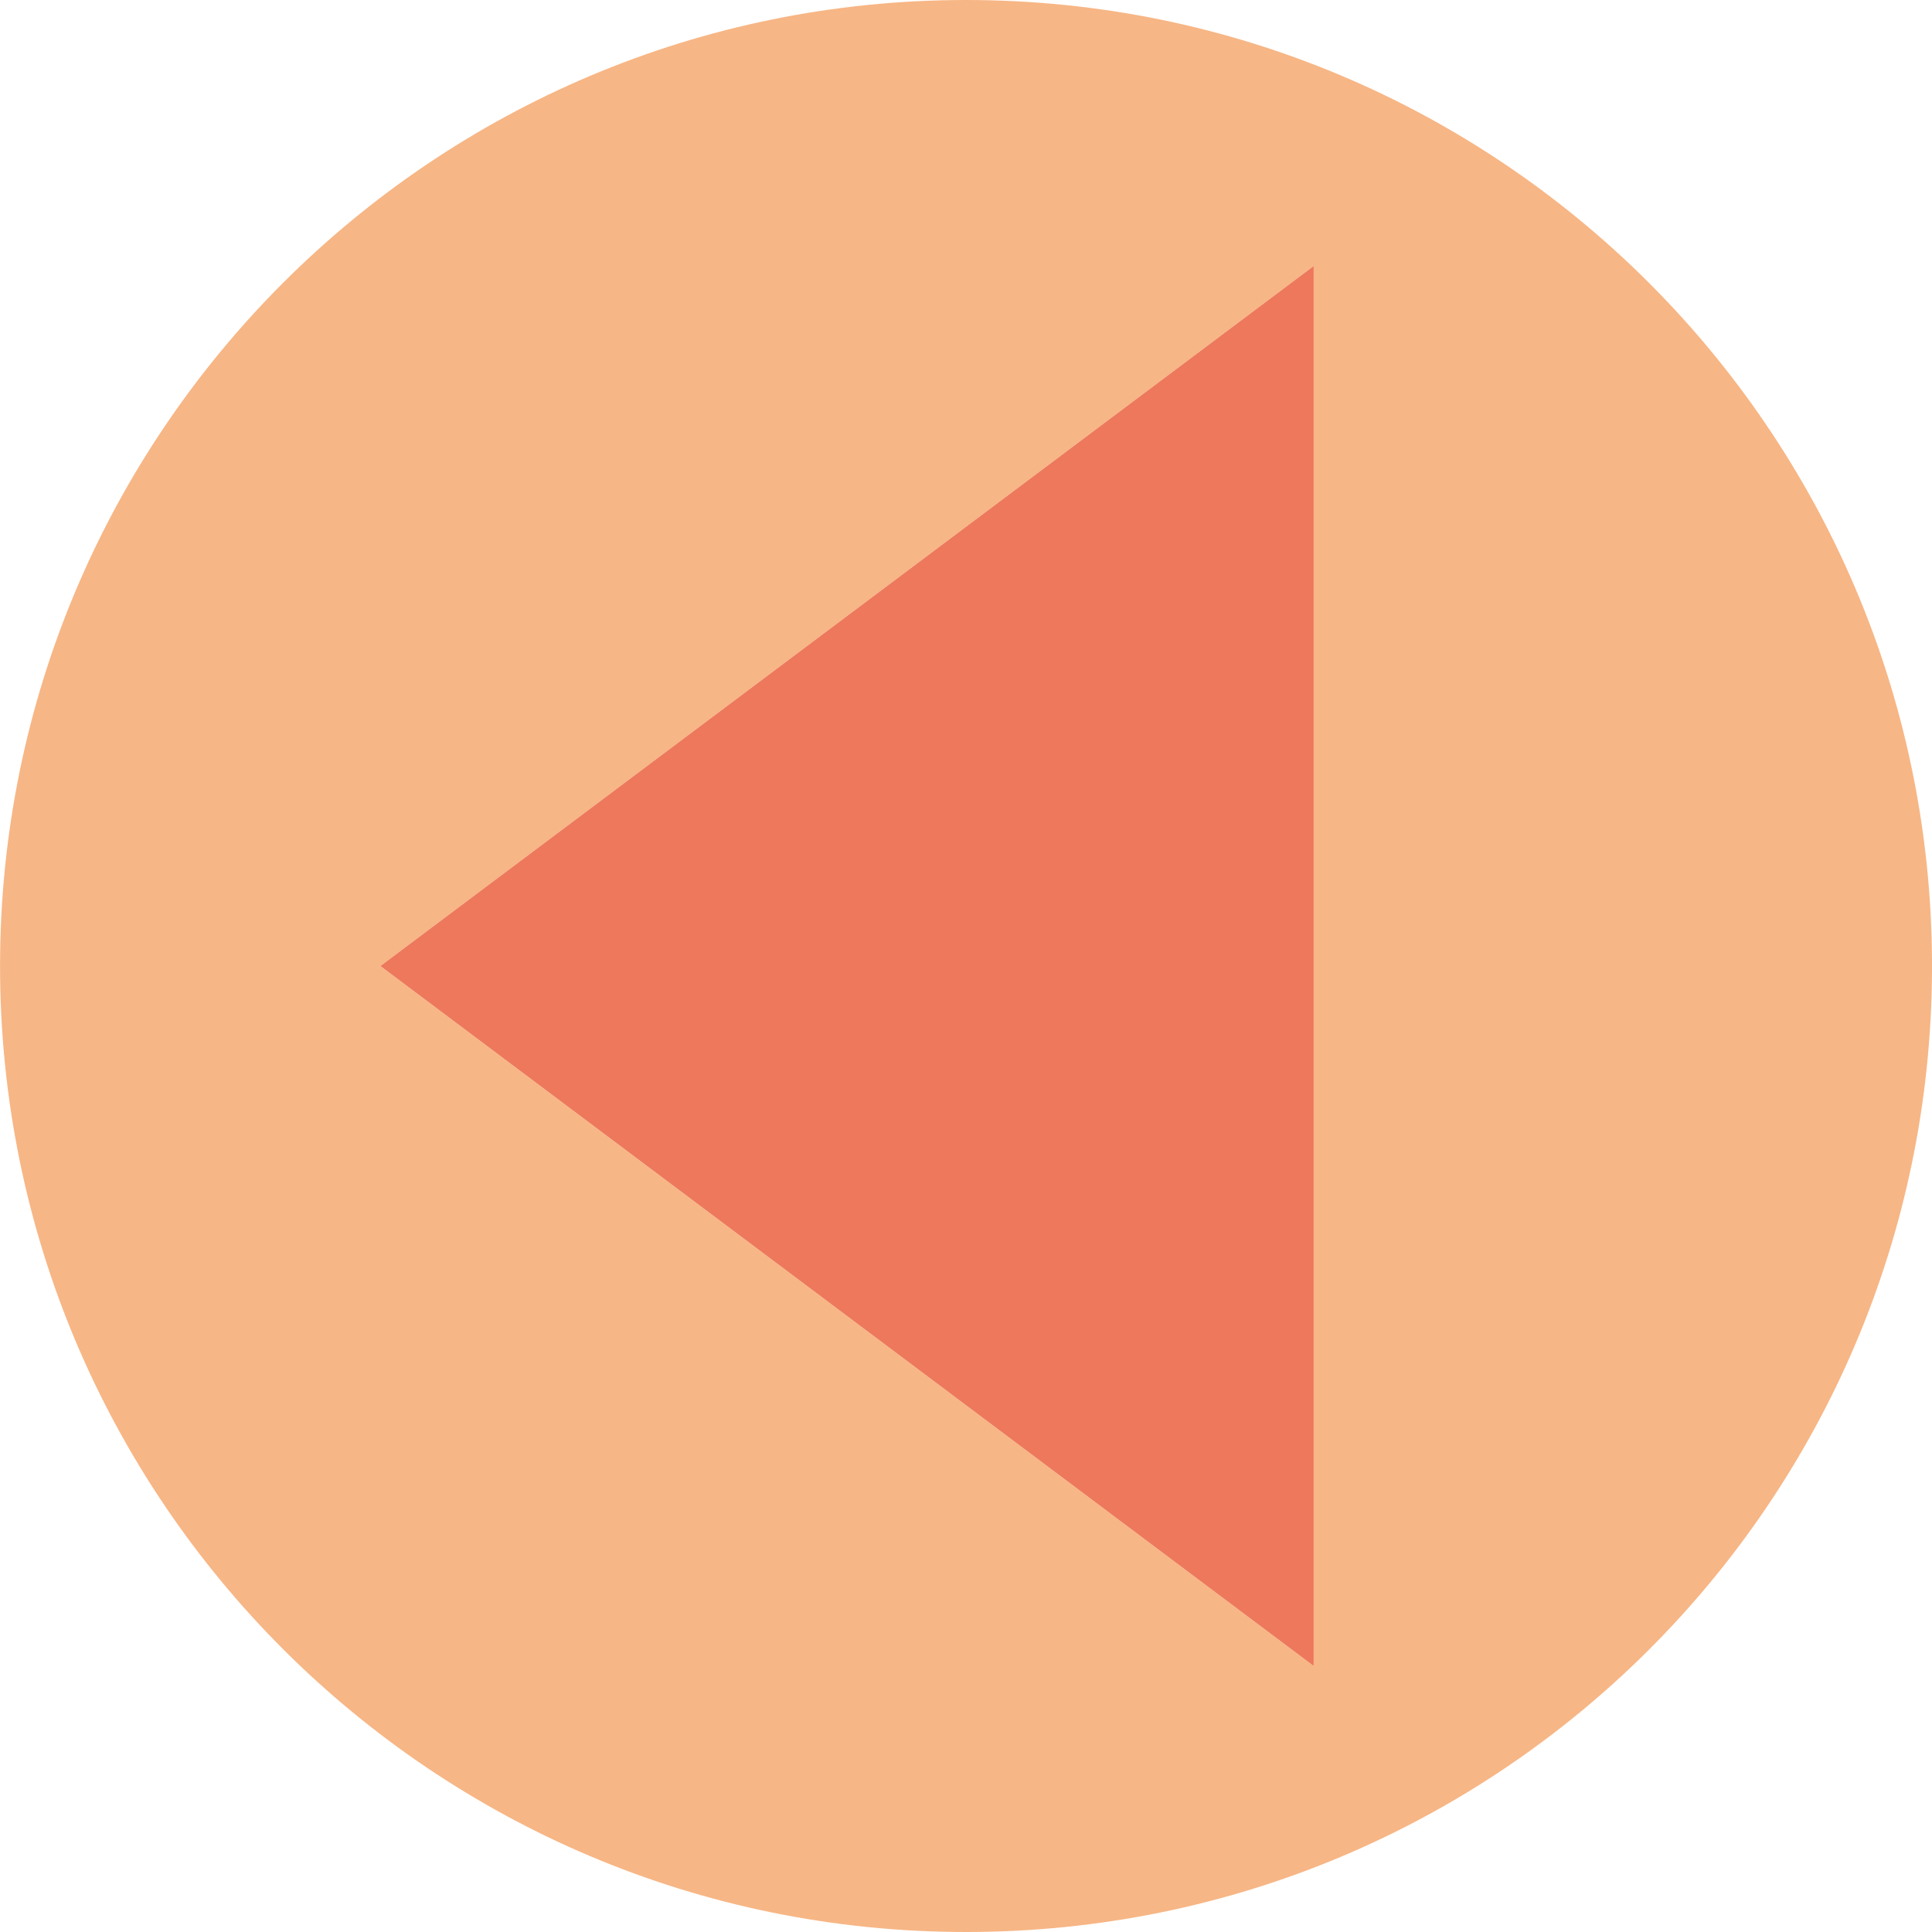
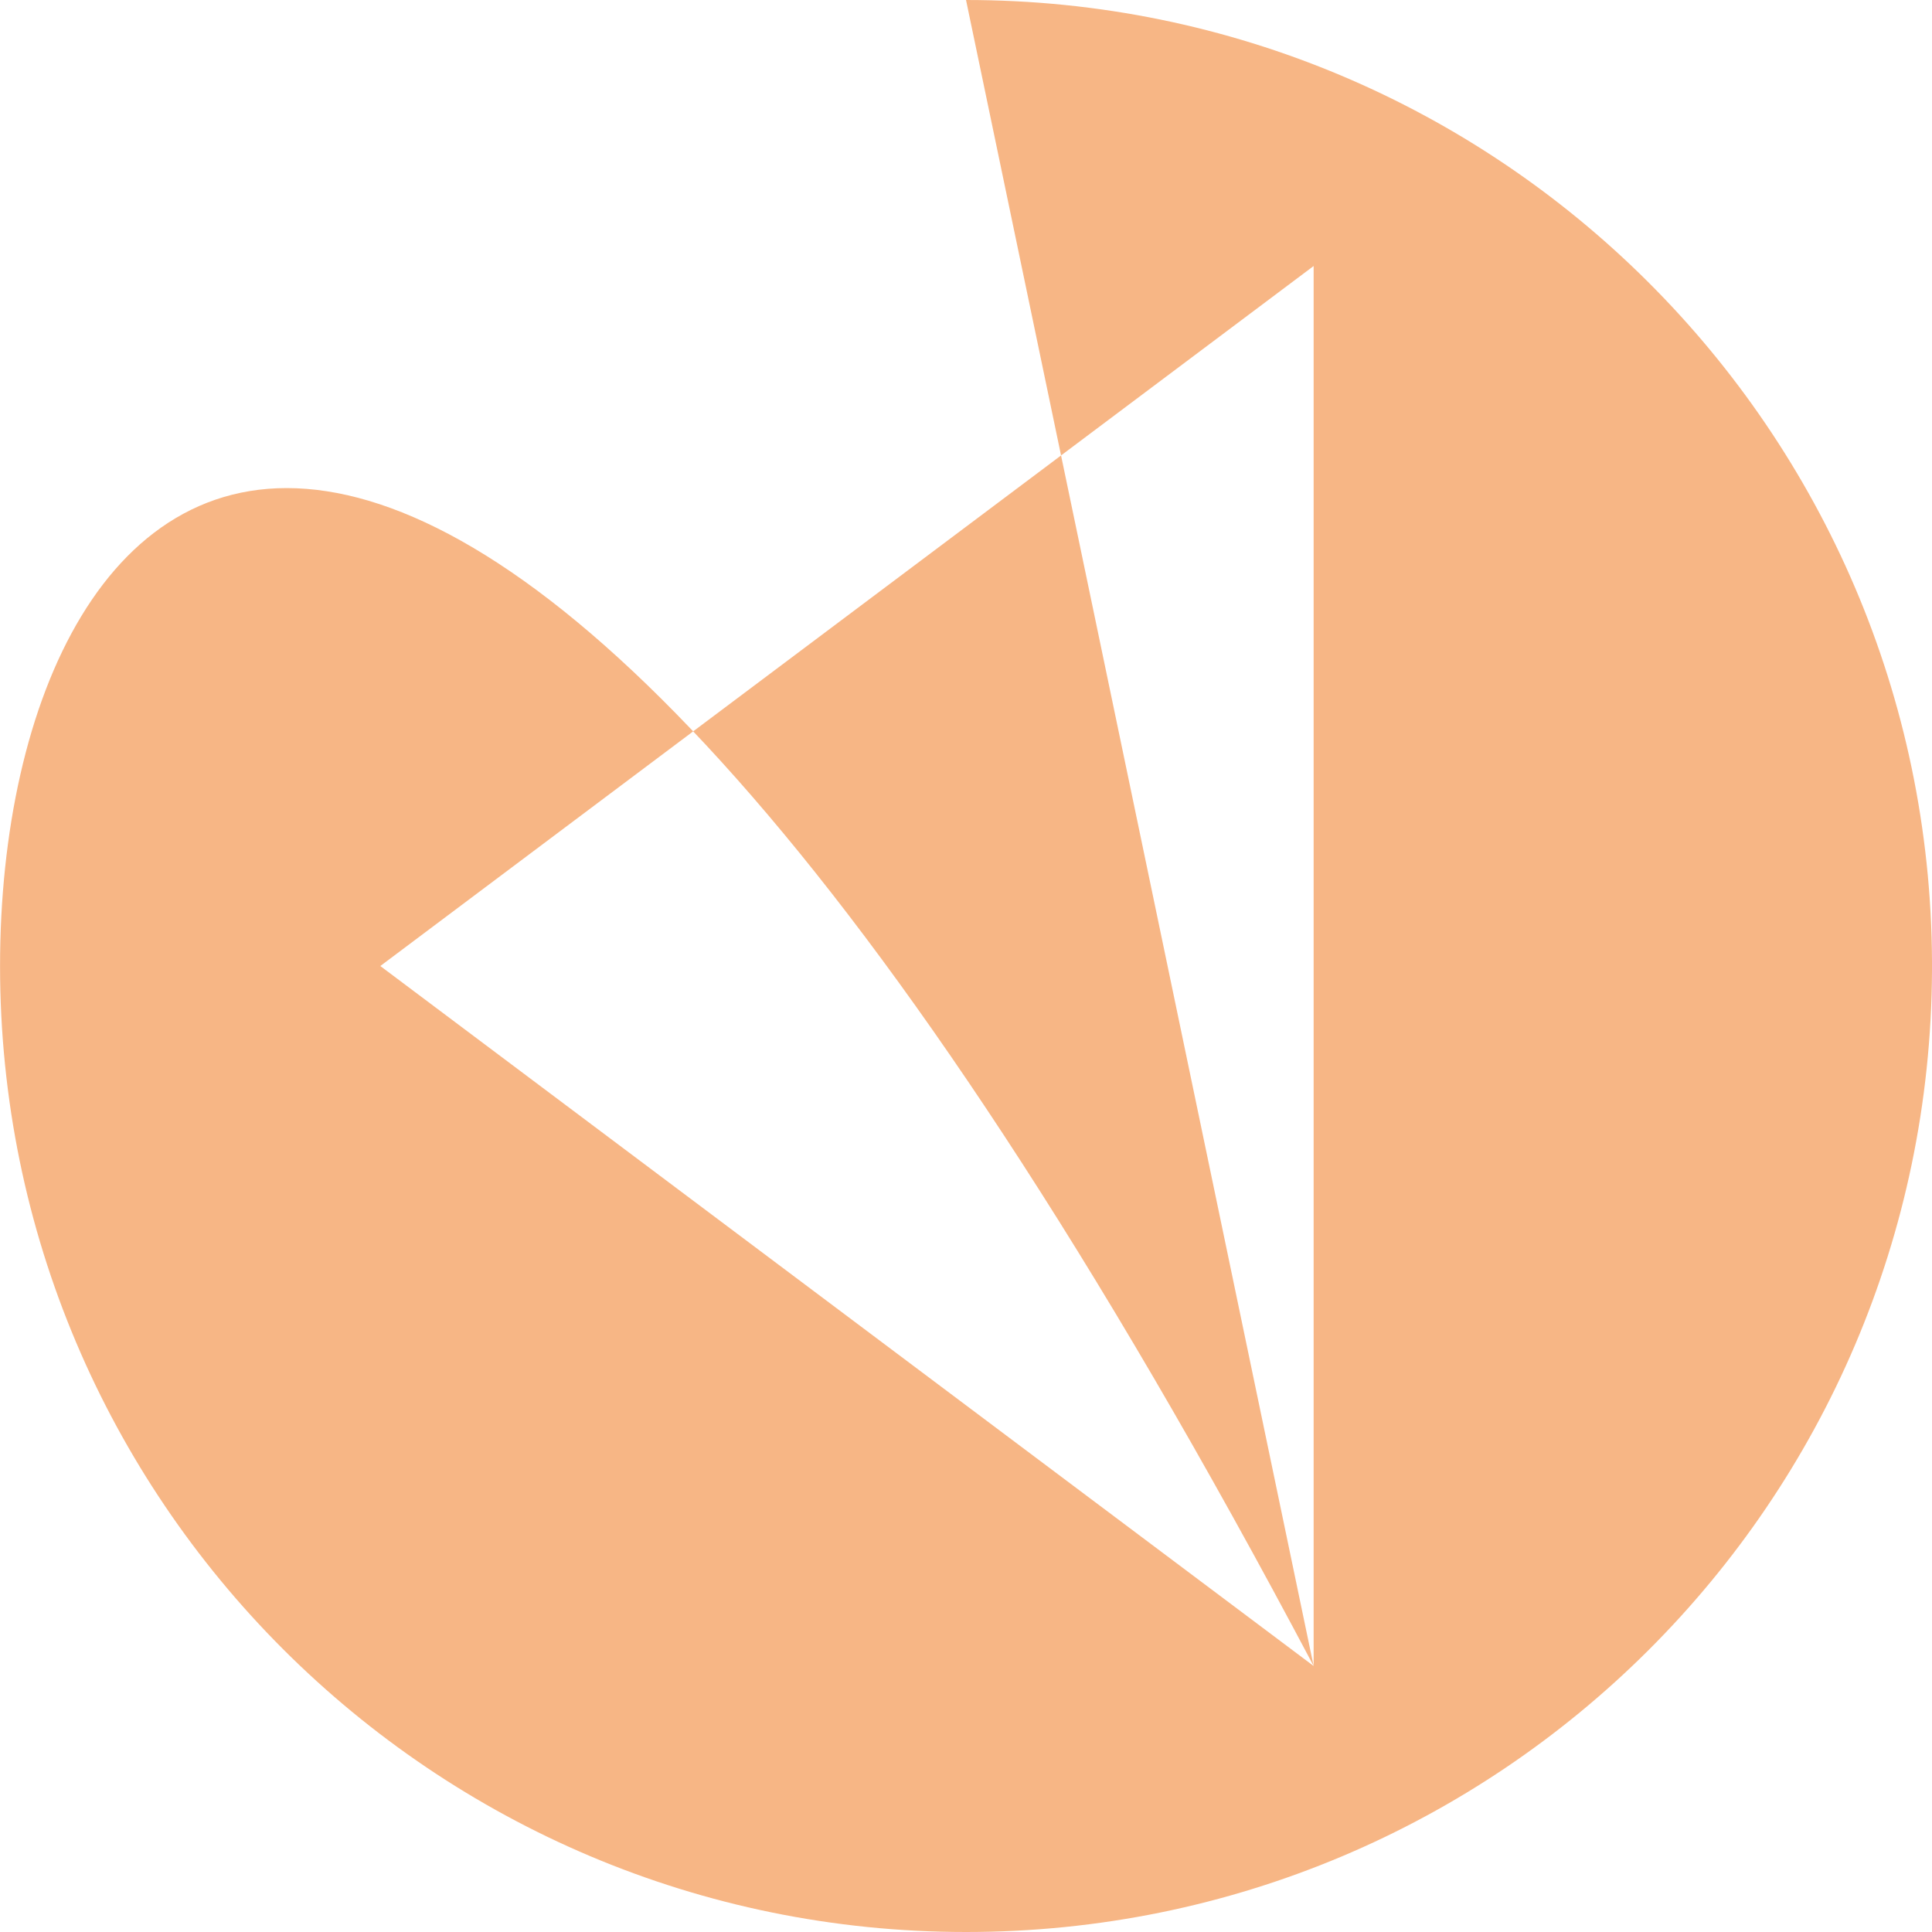
<svg xmlns="http://www.w3.org/2000/svg" id="b" width="191.183" height="191.183" viewBox="0 0 191.183 191.183">
  <defs>
    <clipPath id="d">
      <rect width="191.183" height="191.183" style="fill:none;" />
    </clipPath>
  </defs>
  <g id="c">
    <g style="clip-path:url(#d);">
-       <path d="M129.992,164.86L37.635,95.594,129.992,26.323v138.537ZM95.594,0h0C42.799,0,.005,42.799.005,95.594s42.799,95.589,95.589,95.589,95.361-42.575,95.589-95.169v-.844C190.95,42.57,148.245,0,95.594,0" style="fill:#f7b685;" />
-       <polygon points="129.996 26.323 37.64 95.594 129.996 164.86 129.996 95.594 129.996 26.323" style="fill:#ed785b;" />
+       <path d="M129.992,164.86L37.635,95.594,129.992,26.323v138.537Zh0C42.799,0,.005,42.799.005,95.594s42.799,95.589,95.589,95.589,95.361-42.575,95.589-95.169v-.844C190.95,42.57,148.245,0,95.594,0" style="fill:#f7b685;" />
    </g>
  </g>
</svg>